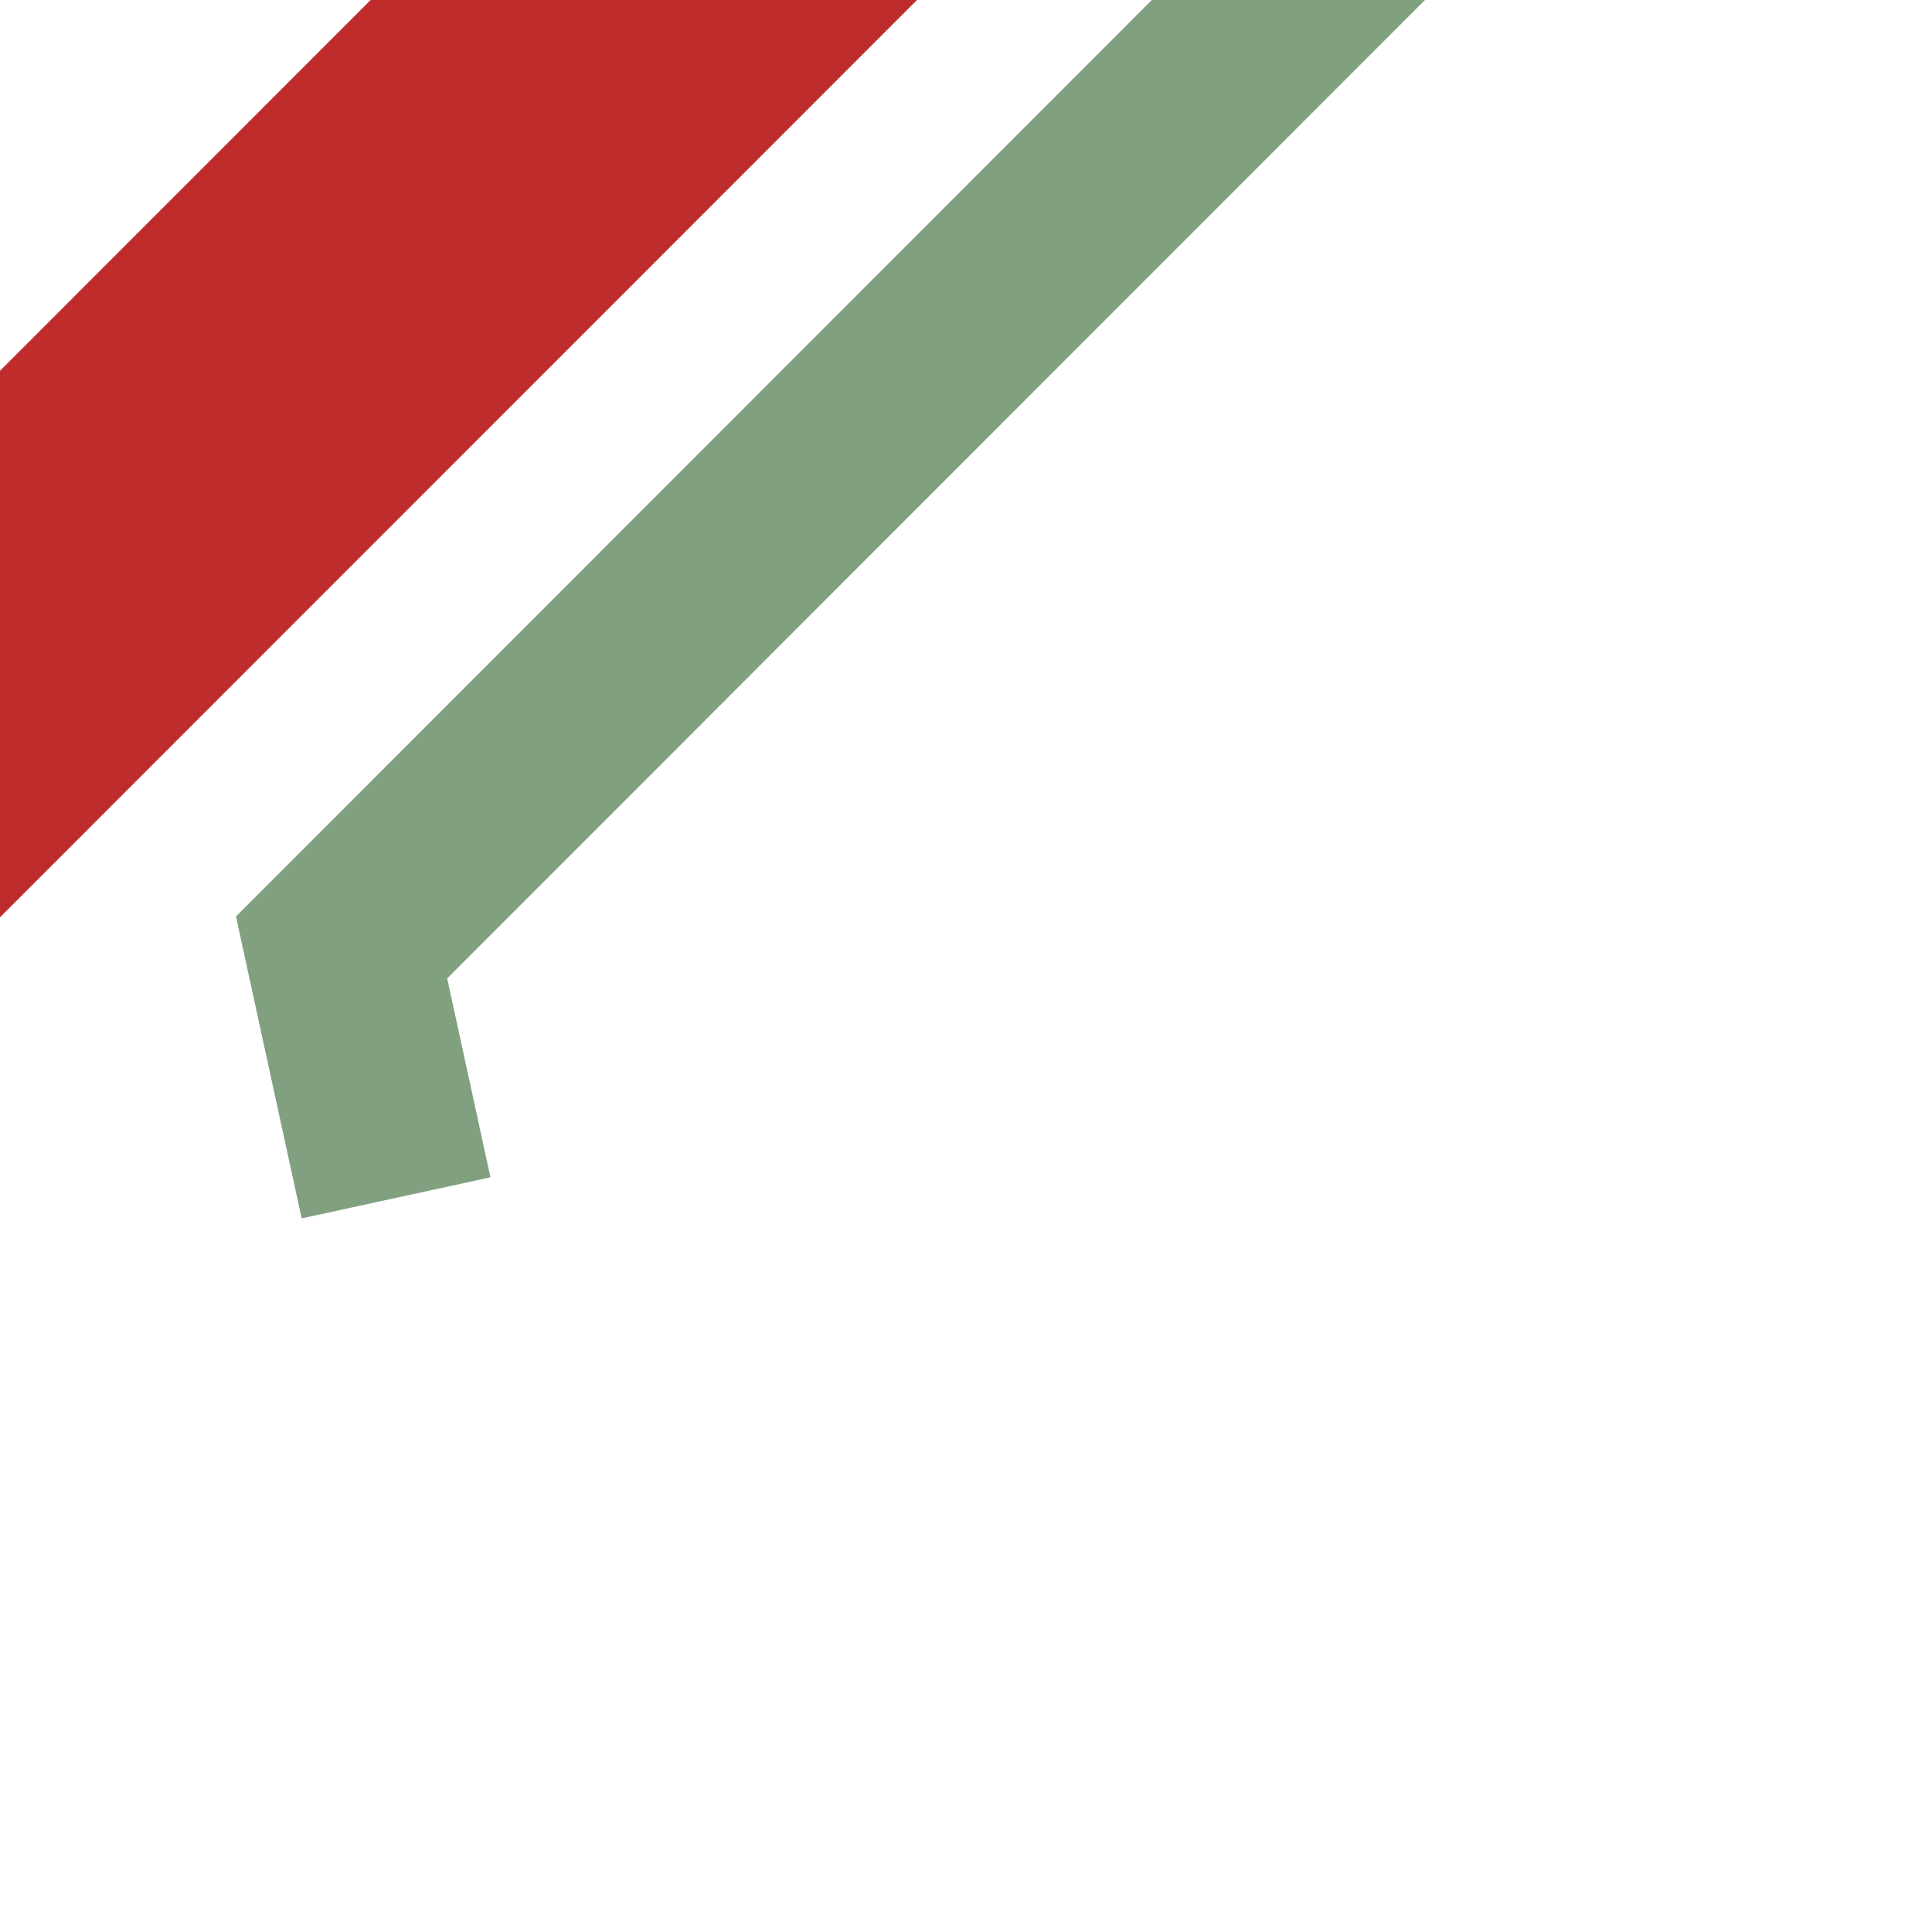
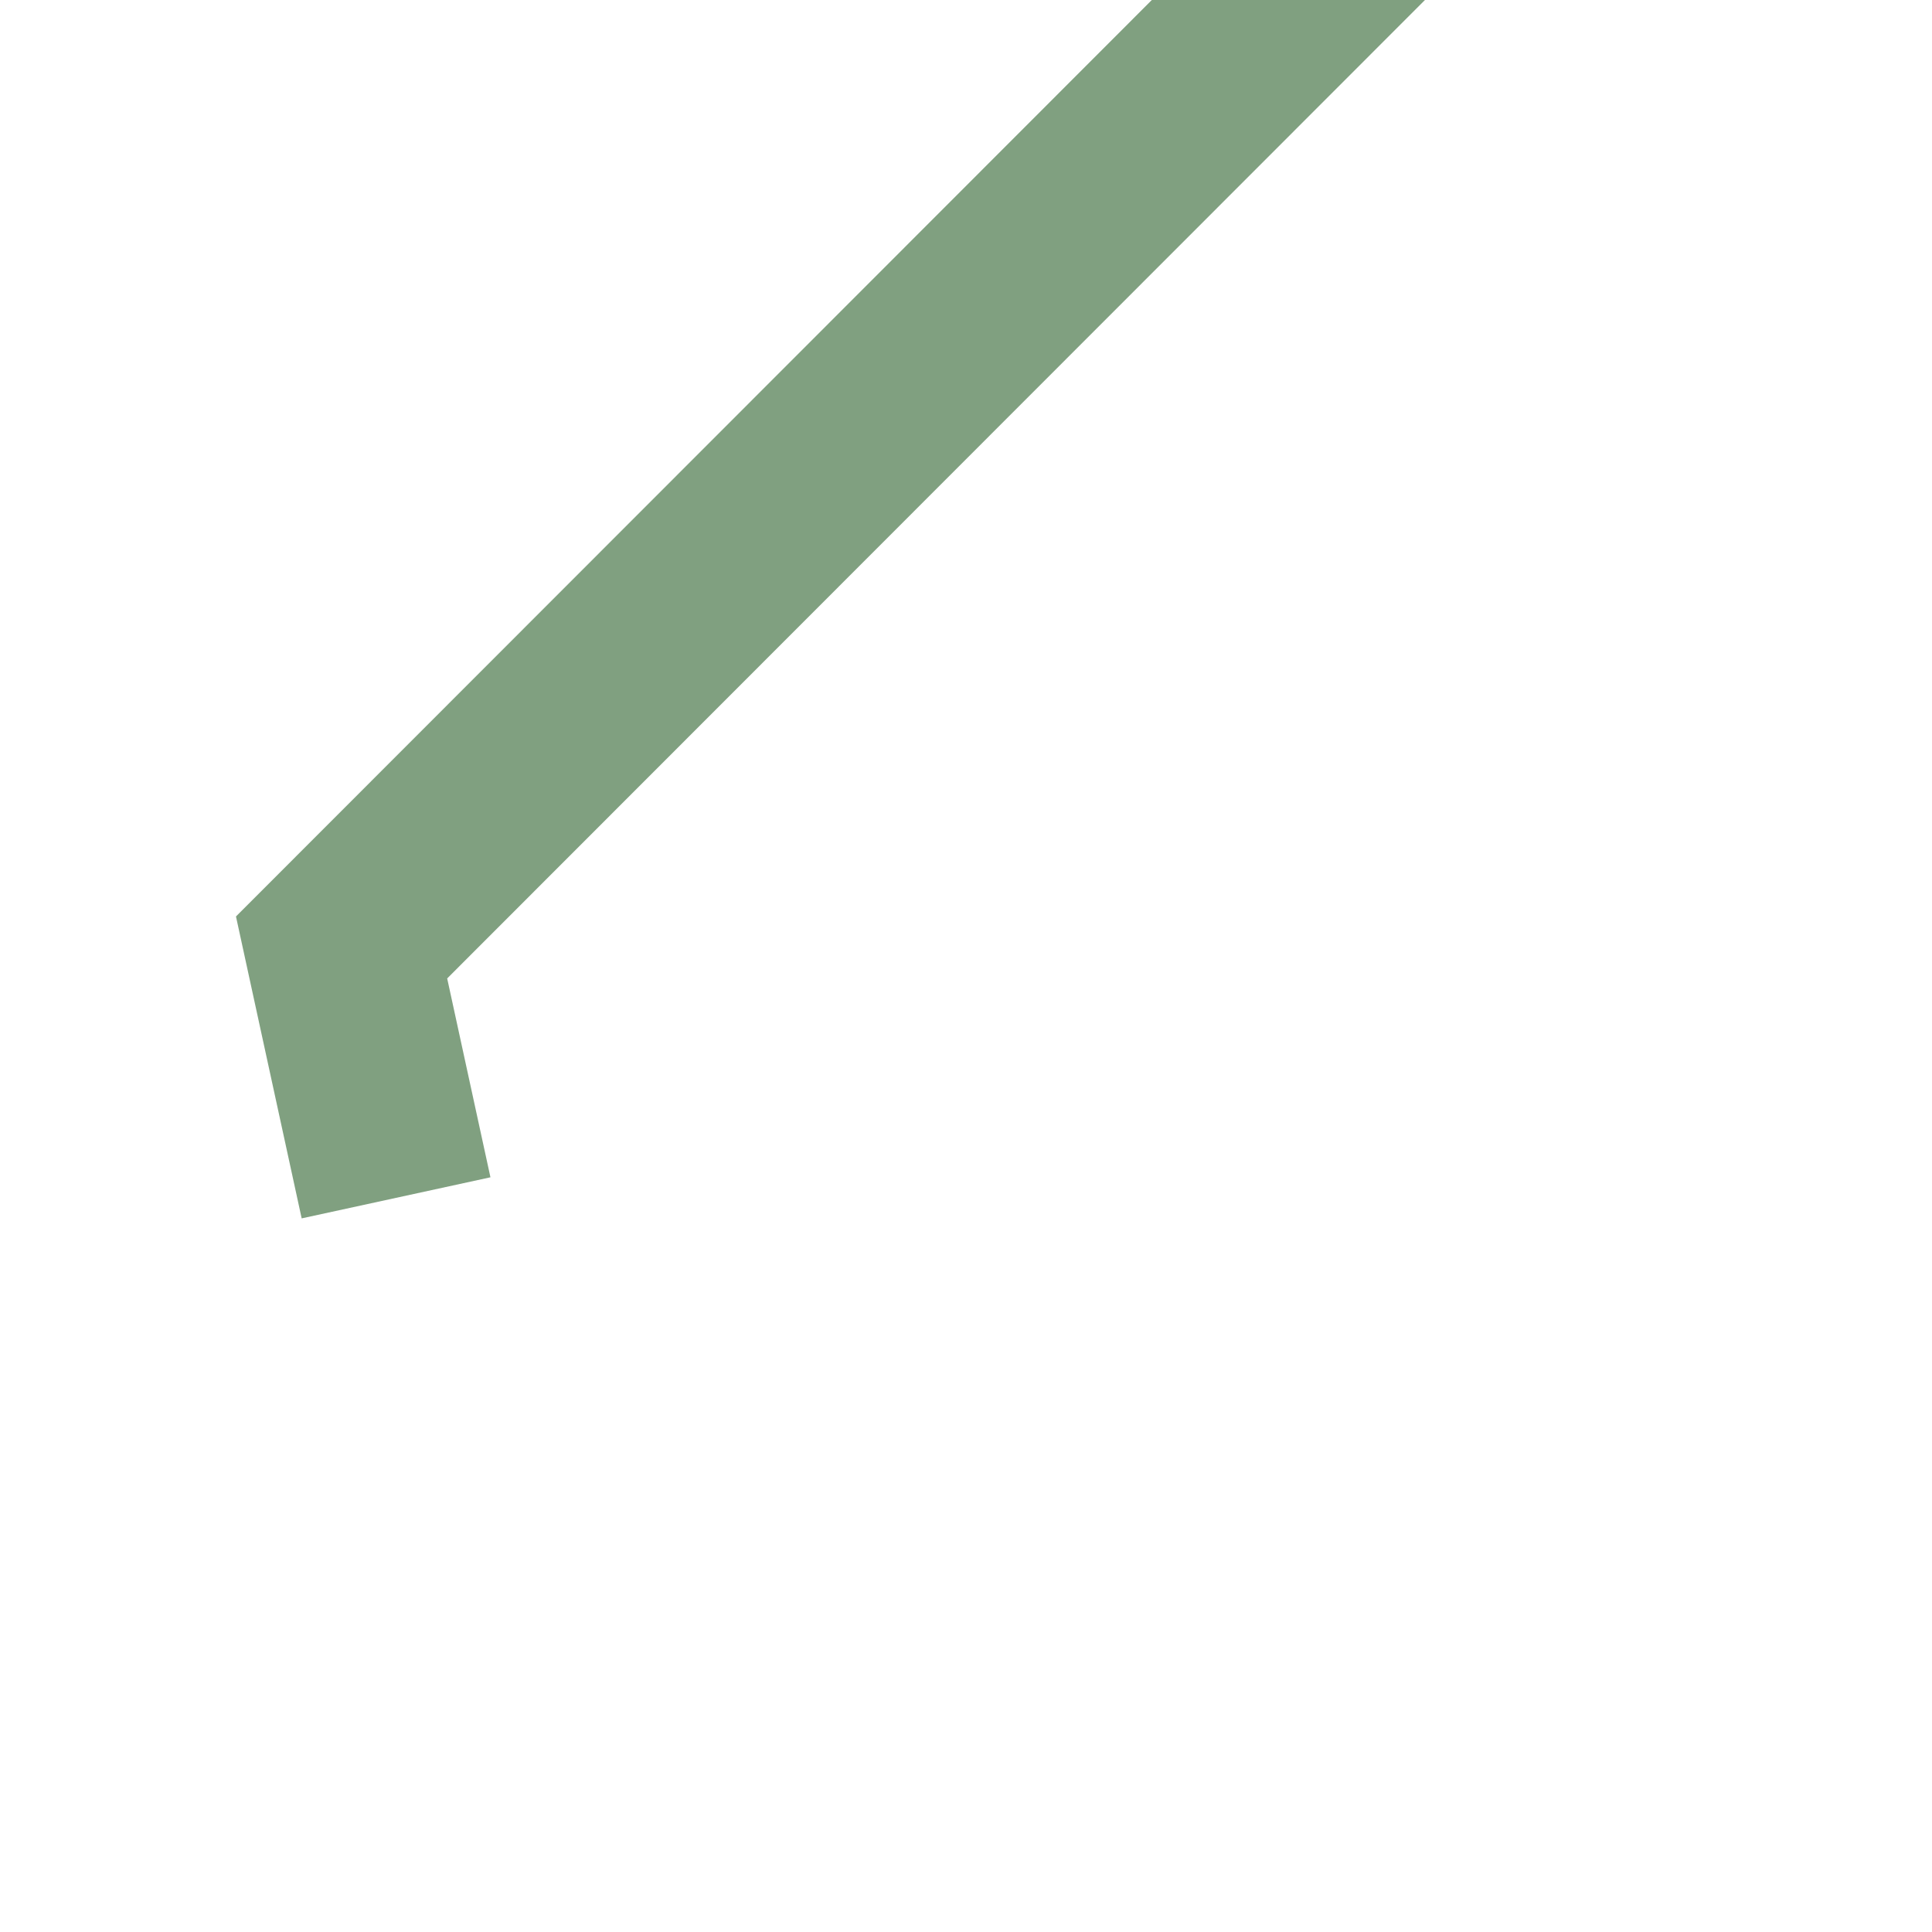
<svg xmlns="http://www.w3.org/2000/svg" width="500" height="500">
  <title>hvSTRc4e</title>
-   <path d="M 266.6,-100 L -100,266.7" stroke="#be2d2c" stroke-width="100" />
  <path d="M 102.5,310 88.4,245.2 383.4,-50" stroke="#80a080" stroke-width="50" fill="none" />
</svg>